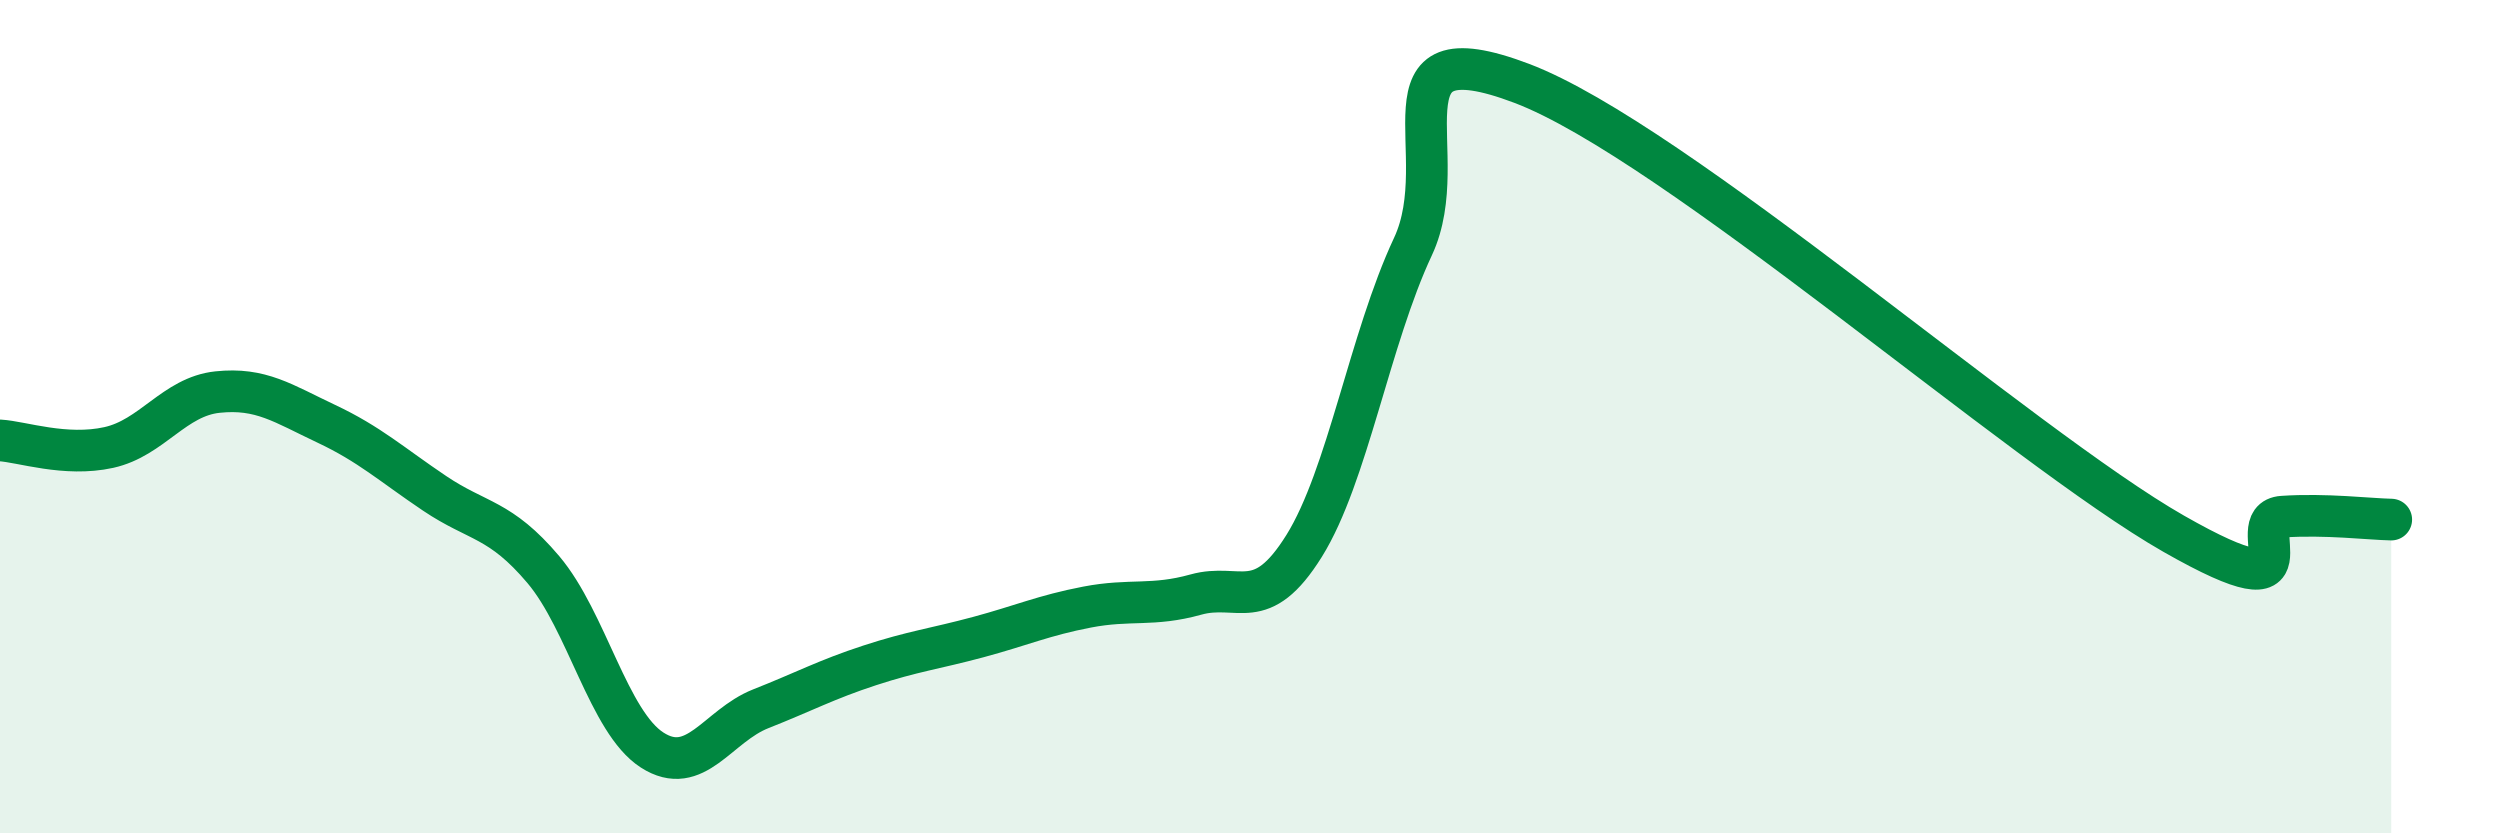
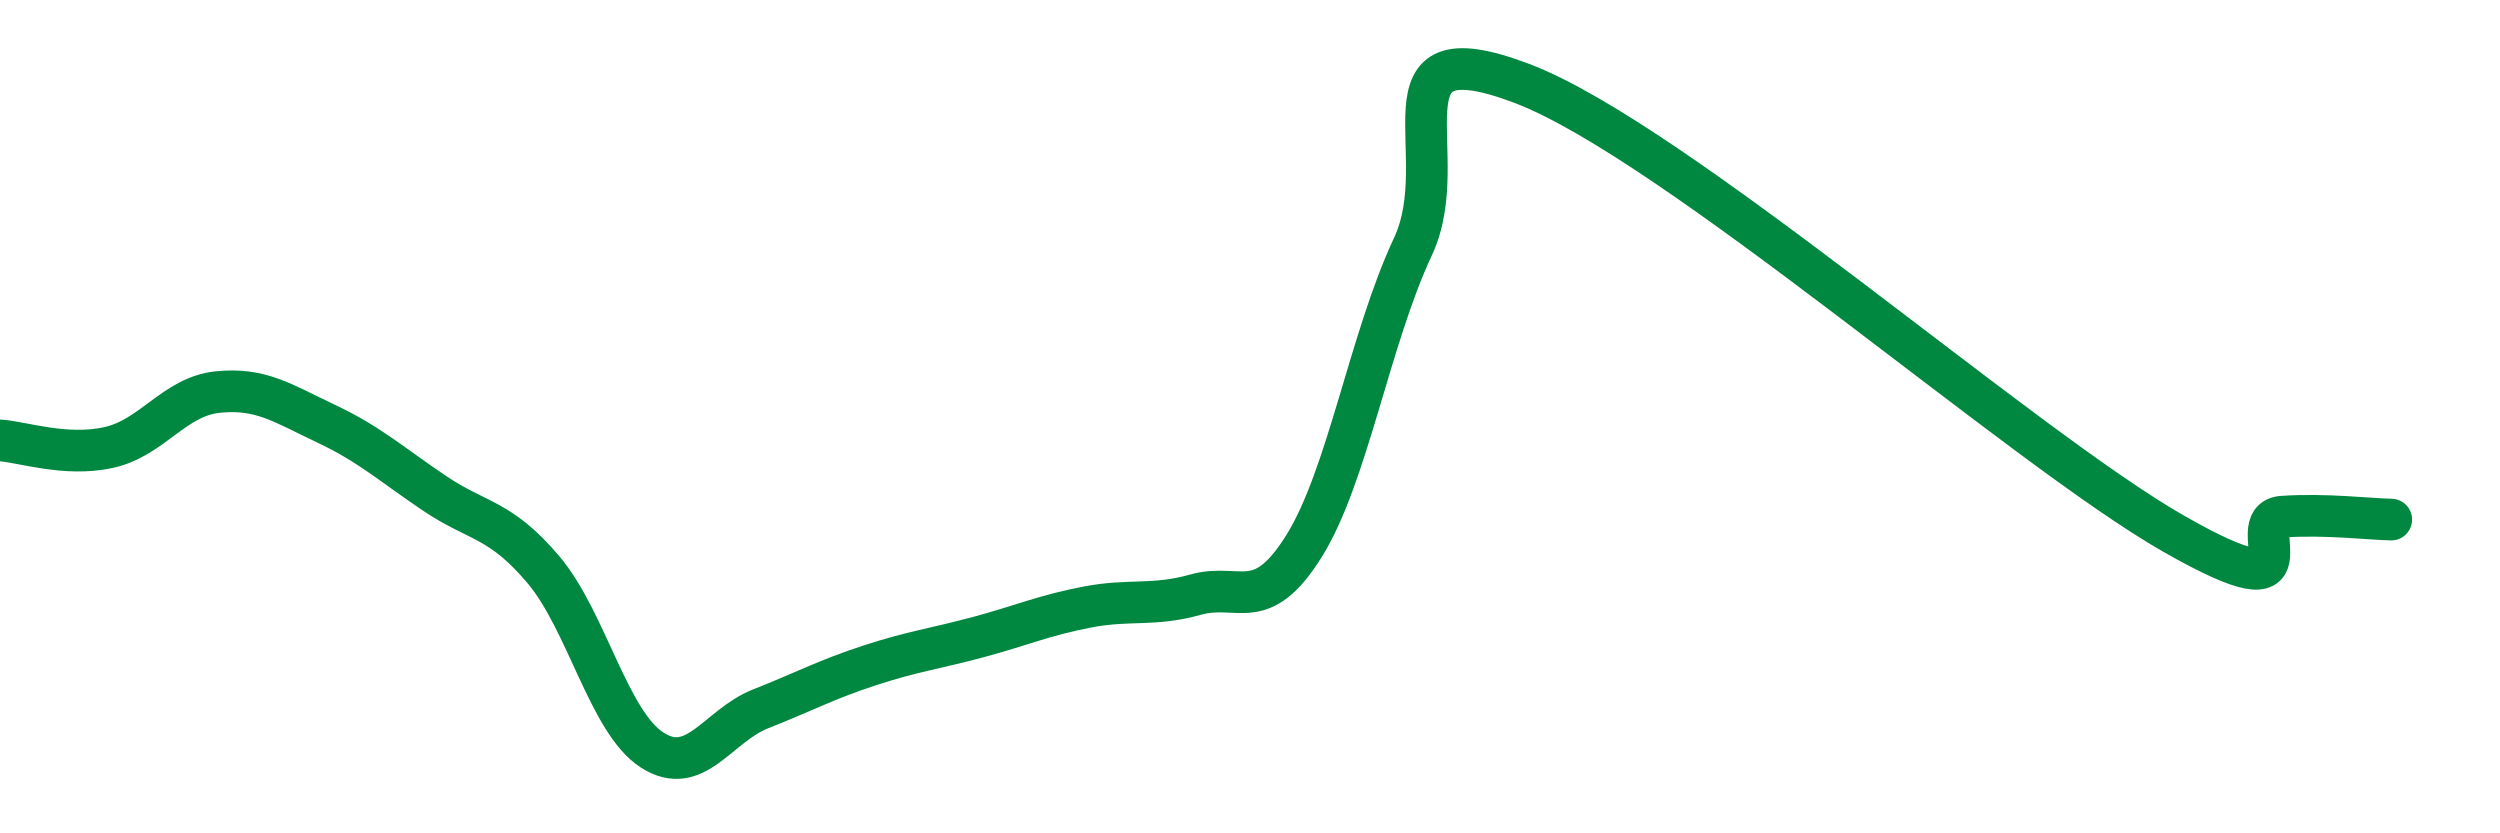
<svg xmlns="http://www.w3.org/2000/svg" width="60" height="20" viewBox="0 0 60 20">
-   <path d="M 0,10.57 C 0.52,10.6 1.57,10.97 2.61,10.74 C 3.65,10.51 4.18,9.52 5.22,9.41 C 6.26,9.3 6.79,9.68 7.83,10.17 C 8.87,10.66 9.39,11.14 10.43,11.84 C 11.47,12.54 12,12.44 13.04,13.67 C 14.08,14.9 14.61,17.33 15.65,18 C 16.69,18.67 17.22,17.42 18.26,17.01 C 19.3,16.6 19.83,16.31 20.87,15.97 C 21.91,15.63 22.44,15.57 23.48,15.29 C 24.52,15.01 25.05,14.77 26.09,14.57 C 27.13,14.37 27.66,14.56 28.7,14.27 C 29.74,13.98 30.26,14.77 31.3,13.1 C 32.34,11.43 32.87,8.14 33.91,5.92 C 34.95,3.7 32.87,0.62 36.52,2 C 40.17,3.38 48.52,10.73 52.17,12.81 C 55.82,14.89 53.74,12.47 54.78,12.4 C 55.82,12.33 56.87,12.46 57.39,12.47L57.39 20L0 20Z" fill="#008740" opacity="0.1" stroke-linecap="round" stroke-linejoin="round" />
  <path d="M 0,10.57 C 0.52,10.6 1.57,10.97 2.61,10.74 C 3.65,10.51 4.18,9.52 5.22,9.41 C 6.26,9.3 6.79,9.68 7.83,10.17 C 8.87,10.66 9.39,11.14 10.43,11.84 C 11.47,12.54 12,12.44 13.04,13.67 C 14.08,14.9 14.61,17.33 15.65,18 C 16.69,18.67 17.22,17.42 18.26,17.01 C 19.3,16.6 19.83,16.31 20.87,15.97 C 21.91,15.63 22.44,15.57 23.48,15.29 C 24.52,15.01 25.05,14.77 26.09,14.57 C 27.13,14.37 27.66,14.56 28.7,14.27 C 29.74,13.98 30.26,14.77 31.3,13.1 C 32.34,11.43 32.87,8.14 33.91,5.92 C 34.95,3.7 32.87,0.62 36.52,2 C 40.17,3.38 48.52,10.73 52.17,12.81 C 55.82,14.89 53.74,12.47 54.78,12.4 C 55.82,12.33 56.87,12.46 57.39,12.47" stroke="#008740" stroke-width="1" fill="none" stroke-linecap="round" stroke-linejoin="round" />
</svg>